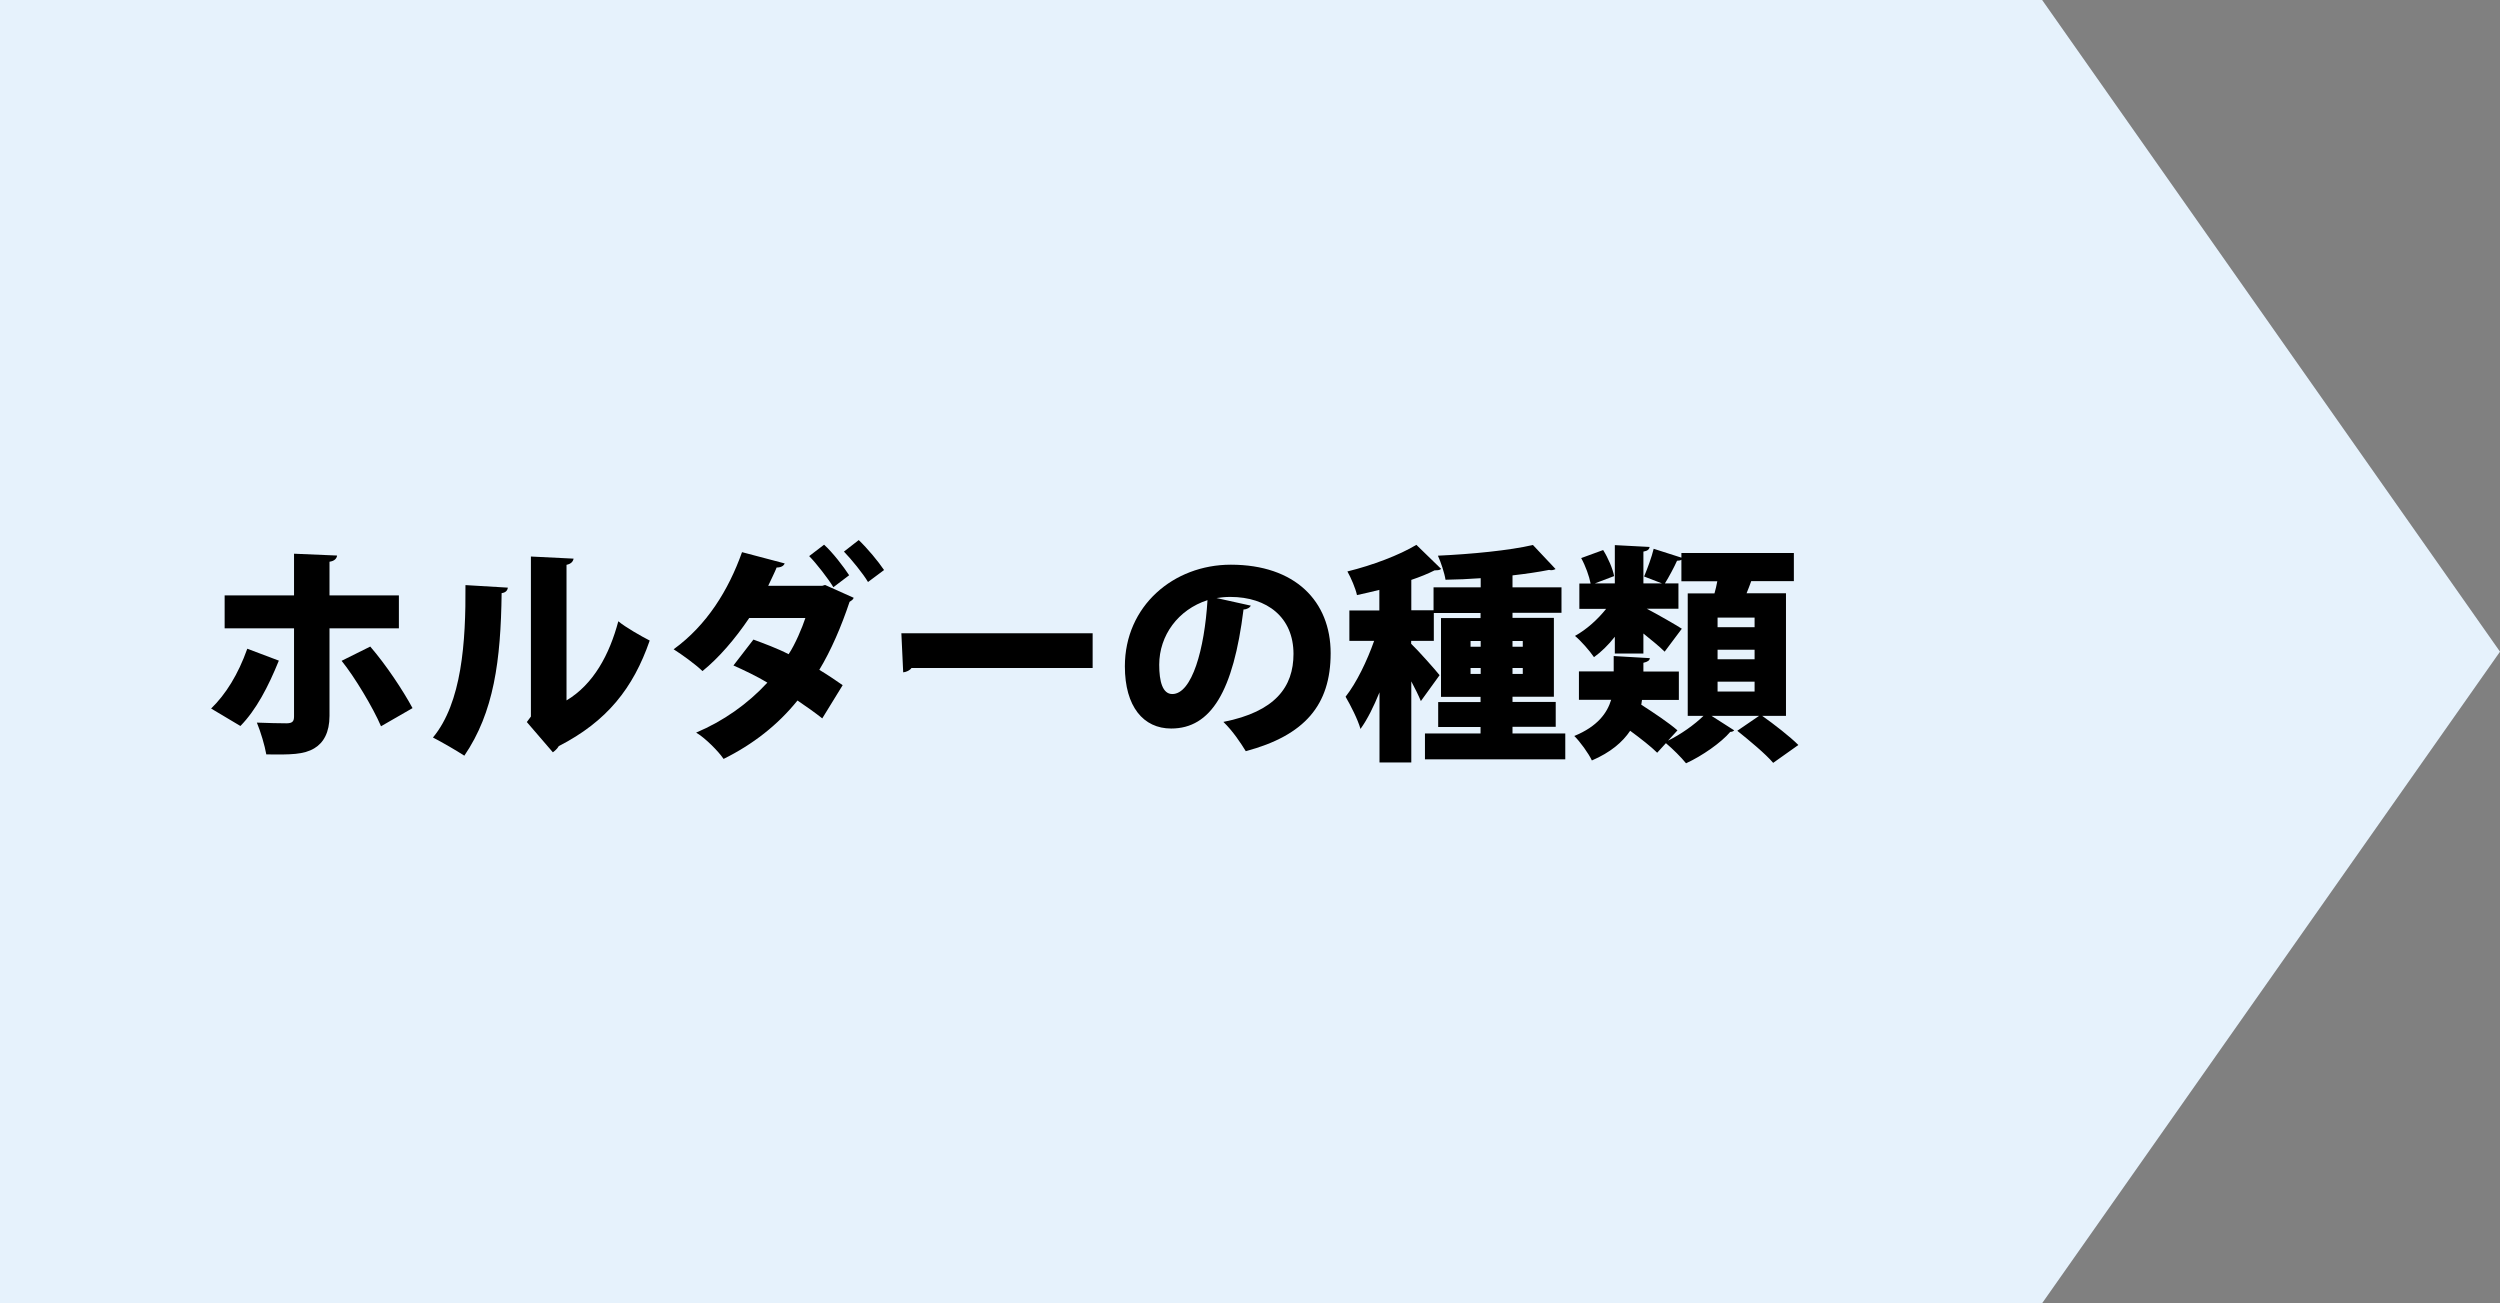
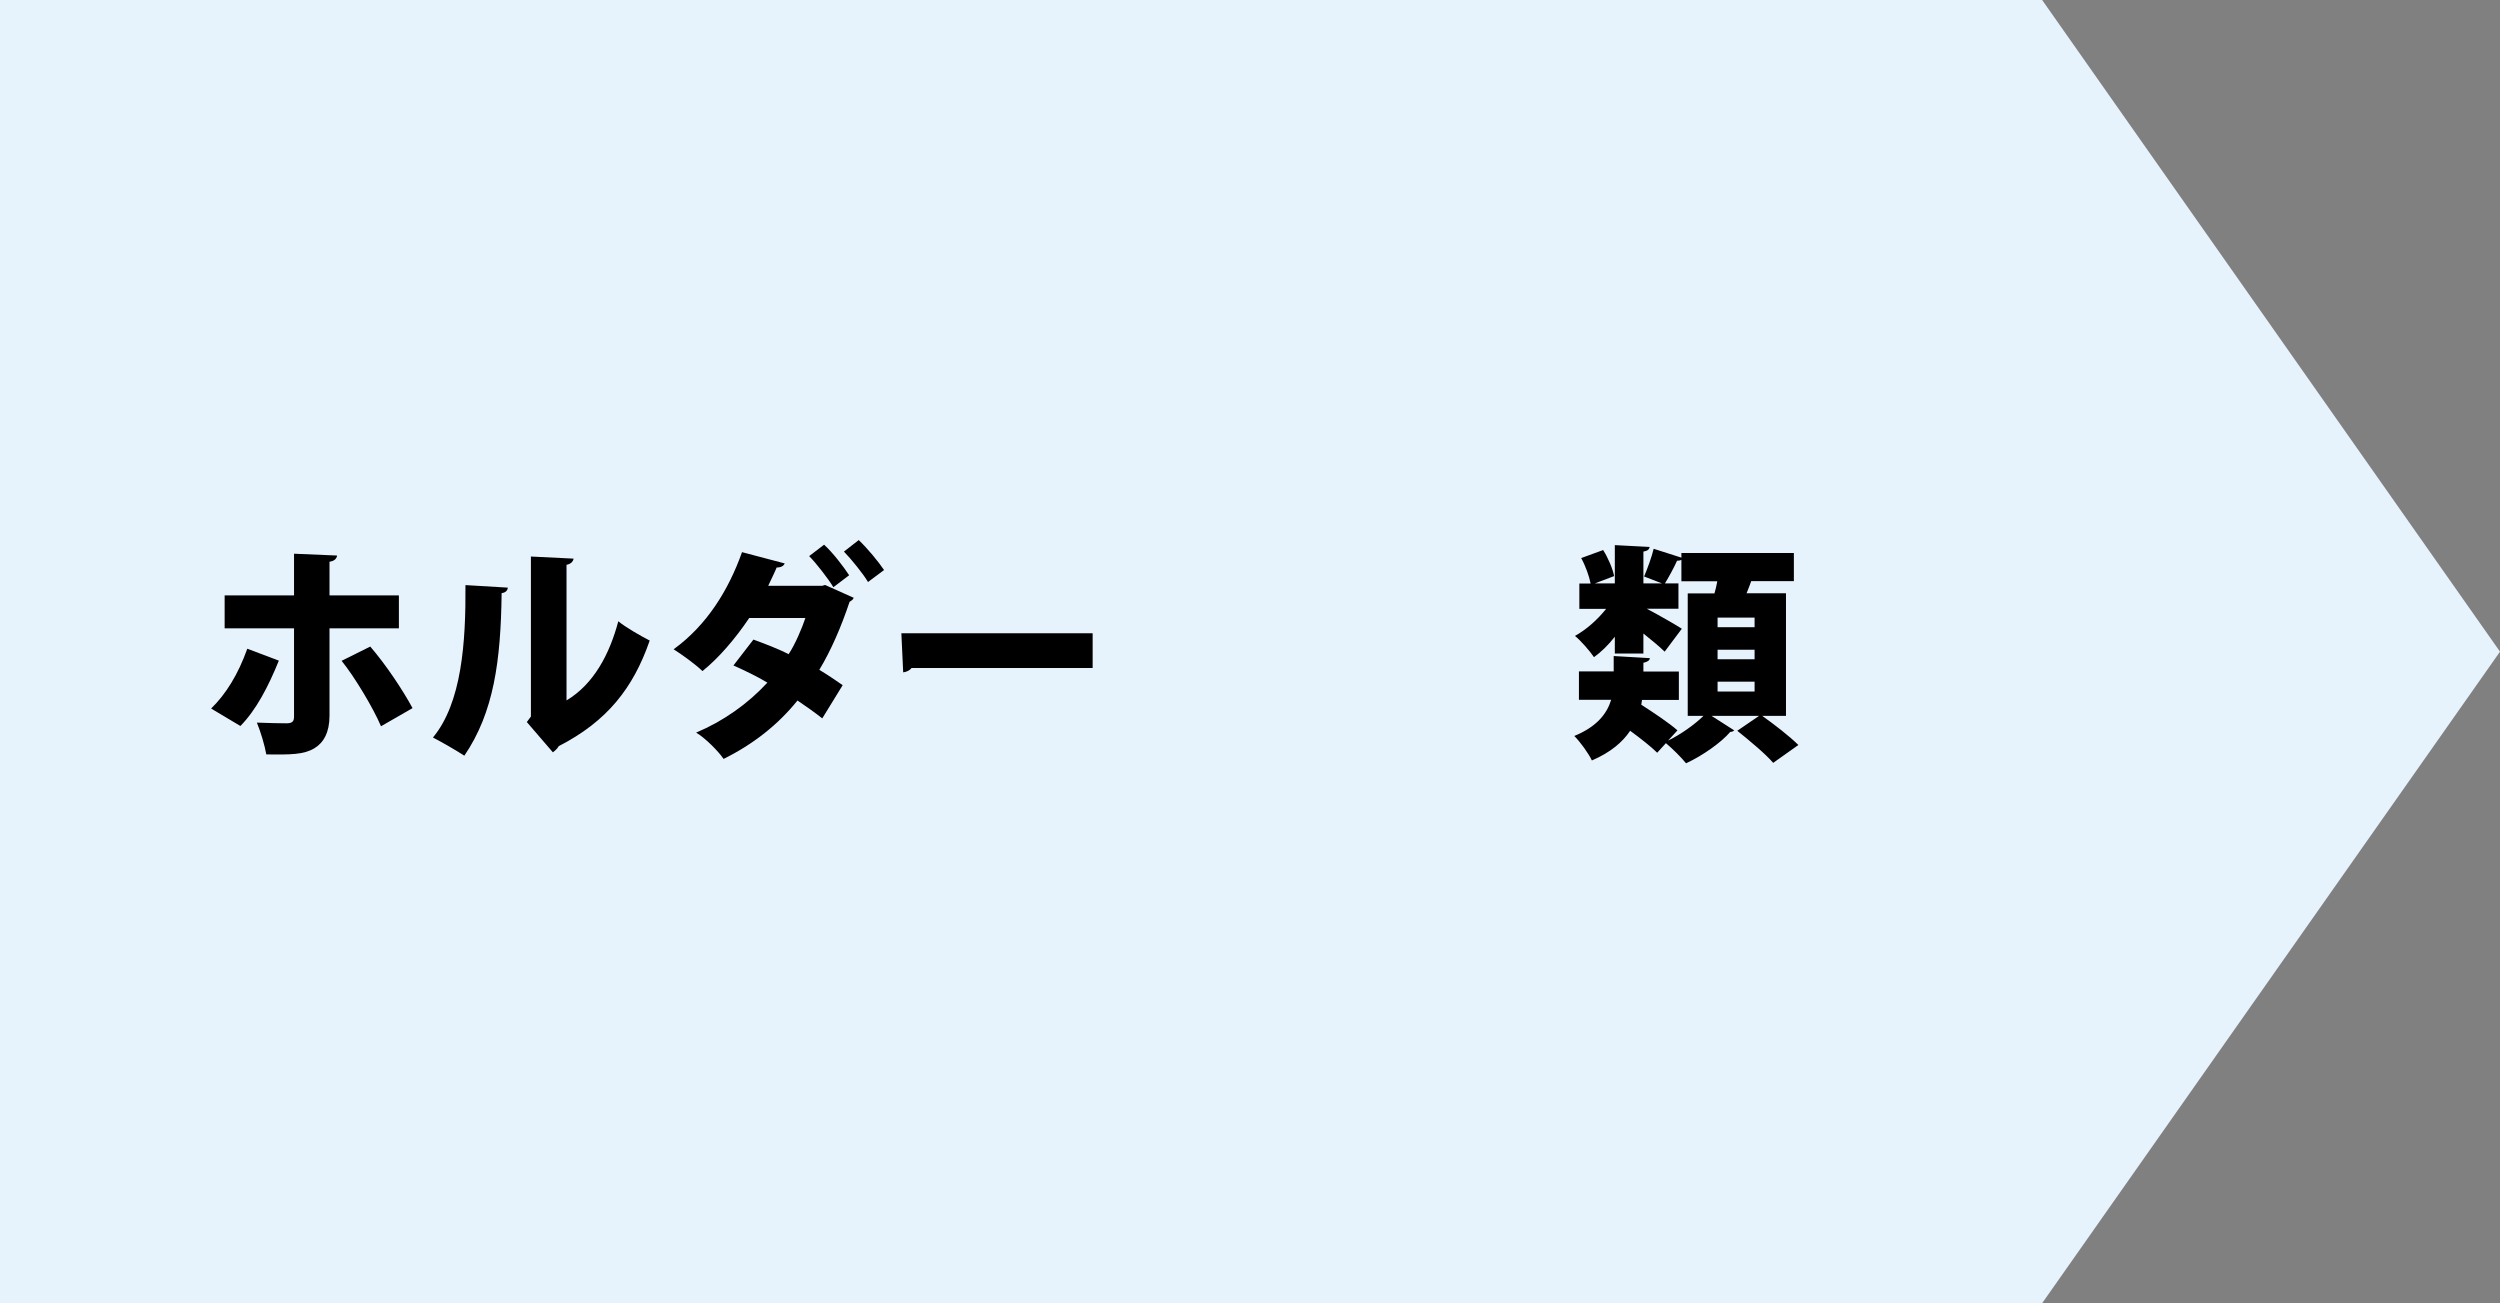
<svg xmlns="http://www.w3.org/2000/svg" id="_レイヤー_4" data-name="レイヤー 4" viewBox="0 0 177.62 92.59">
  <rect x="0" y="0" width="177.62" height="92.59" fill="#808080" stroke="none" />
  <defs>
    <style>
      .cls-1 {
        fill: #e6f2fc;
      }
    </style>
  </defs>
  <polygon class="cls-1" points="145.09 92.59 0 92.59 0 0 145.09 0 177.62 46.3 145.09 92.59" />
  <g>
    <path d="M19.81,46.94c-.75,1.85-1.61,3.5-2.73,4.64l-2.08-1.24c1.04-1.01,1.92-2.42,2.57-4.25l2.25.85ZM23.41,44.64v6.23c0,1.16-.42,1.9-1.07,2.29-.76.46-1.69.46-3.42.44-.11-.63-.39-1.58-.67-2.26.63.03,1.76.05,2.1.05.44,0,.54-.15.54-.49v-6.26h-4.93v-2.34h4.93v-2.96l3.06.13c-.03.21-.18.39-.54.44v2.39h4.93v2.34h-4.93ZM26.3,45.93c1.14,1.32,2.33,3.12,3.01,4.38l-2.24,1.29c-.55-1.3-1.9-3.55-2.8-4.65l2.03-1.01Z" />
    <path d="M36.08,41.75c-.02.2-.16.36-.44.39-.06,4.8-.55,8.47-2.65,11.55-.57-.37-1.53-.93-2.23-1.29,2.05-2.47,2.34-6.77,2.31-10.83l3.01.18ZM40.24,49.77c1.94-1.16,3.06-3.27,3.69-5.63.5.42,1.64,1.07,2.23,1.37-1.17,3.38-3.03,5.74-6.46,7.5-.1.18-.28.34-.42.44l-1.85-2.15.29-.39v-11.37l3.03.15c-.03.19-.16.37-.5.44v9.65Z" />
    <path d="M60.65,42.48c-.05.13-.15.19-.29.28-.58,1.74-1.32,3.46-2.15,4.83.52.31,1.25.8,1.66,1.09l-1.45,2.36c-.42-.34-1.22-.91-1.76-1.27-1.4,1.74-3.17,3.12-5.25,4.15-.37-.55-1.32-1.5-1.95-1.87,1.92-.81,3.66-2.03,5.06-3.55-.72-.44-1.71-.91-2.41-1.22l1.42-1.84c.75.28,1.71.63,2.5,1.04.46-.68.98-1.92,1.19-2.57h-3.99c-1.02,1.51-2.16,2.83-3.32,3.77-.47-.46-1.45-1.17-2.05-1.55,2.36-1.71,3.9-4.2,4.86-6.9l3.03.8c-.07.18-.26.29-.57.29-.15.37-.41.89-.6,1.3h3.84l.2-.06,2.03.91ZM58.54,38.69c.63.57,1.4,1.58,1.79,2.18l-1.12.85c-.34-.57-1.22-1.71-1.72-2.21l1.06-.81ZM61.01,38.37c.62.59,1.4,1.53,1.8,2.13l-1.14.85c-.33-.57-1.2-1.64-1.71-2.16l1.04-.81Z" />
    <path d="M64.05,44.99h13.58v2.47h-12.87c-.11.16-.34.28-.59.31l-.13-2.78Z" />
-     <path d="M88.87,43.02c-.06.15-.28.28-.52.28-.72,5.81-2.31,8.46-5.14,8.46-1.97,0-3.29-1.55-3.29-4.42,0-4.28,3.45-7.22,7.53-7.22,4.57,0,7.09,2.6,7.09,6.29s-1.85,5.84-6.03,6.96c-.37-.6-.91-1.42-1.59-2.08,3.69-.73,4.98-2.49,4.98-4.83,0-2.6-1.87-4.05-4.49-4.05-.34,0-.65.03-.98.08l2.44.54ZM85.79,42.64c-2.08.67-3.43,2.5-3.43,4.59,0,1.19.24,2.08.93,2.08,1.4,0,2.29-3.19,2.5-6.67Z" />
-     <path d="M107.45,52.11h3.76v1.84h-9.97v-1.84h3.95v-.46h-3.01v-1.77h3.01v-.37h-2.81v-5.6h2.81v-.36h-3.32v1.98h-1.61v.21c.44.41,1.72,1.85,2.02,2.23l-1.33,1.84c-.16-.39-.41-.89-.68-1.4v5.76h-2.26v-4.98c-.41,1.01-.86,1.92-1.35,2.6-.19-.68-.71-1.69-1.06-2.29.78-.99,1.53-2.55,2.03-3.97h-1.76v-2.16h2.13v-1.46c-.54.13-1.07.26-1.59.37-.1-.47-.42-1.22-.68-1.68,1.79-.44,3.69-1.16,4.9-1.89l1.76,1.71c-.11.1-.28.1-.46.1-.47.24-1.04.47-1.66.68v2.16h1.58v-1.63h3.35v-.65c-.85.06-1.69.1-2.5.11-.07-.47-.33-1.25-.54-1.71,2.39-.11,5.08-.37,6.75-.76l1.61,1.71s-.16.08-.28.08c-.06,0-.11,0-.18-.02-.75.15-1.64.28-2.6.39v.85h3.48v1.81h-3.48v.36h2.94v5.6h-2.94v.37h3.07v1.77h-3.07v.46ZM104.48,45.54v.41h.72v-.41h-.72ZM104.48,47.88h.72v-.42h-.72v.42ZM108.19,45.54h-.73v.41h.73v-.41ZM108.19,47.88v-.42h-.73v.42h.73Z" />
    <path d="M126.89,50.86h-1.69c.85.6,1.98,1.48,2.57,2.07l-1.79,1.27c-.52-.62-1.69-1.59-2.55-2.28l1.55-1.06h-3.38l1.61,1.03c-.05.06-.15.11-.28.11-.63.75-2,1.71-3.14,2.23-.34-.42-.94-1.02-1.43-1.43l-.62.68c-.42-.42-1.17-1.01-1.92-1.56-.54.81-1.4,1.54-2.72,2.11-.23-.5-.85-1.35-1.25-1.74,1.66-.68,2.34-1.64,2.62-2.57h-2.29v-2.02h2.47v-1.09l2.57.15c-.02.16-.15.26-.46.33v.62h2.52v2.02h-2.62l-.05.34c.89.57,1.98,1.3,2.57,1.82l-.67.73c.91-.44,1.9-1.15,2.52-1.76h-1.12v-8.7h1.9c.08-.28.15-.57.2-.86h-2.55v-1.53c-.08.05-.18.07-.31.07-.21.47-.57,1.14-.86,1.61h.96v1.8h-2.25c.75.39,2.11,1.17,2.49,1.42l-1.22,1.63c-.36-.36-.94-.83-1.51-1.29v1.42h-2.03v-1.19c-.46.59-.98,1.09-1.48,1.45-.31-.46-.93-1.16-1.35-1.51.8-.44,1.61-1.16,2.21-1.92h-1.9v-1.8h.8c-.1-.52-.36-1.25-.67-1.81l1.56-.57c.36.57.68,1.33.78,1.85l-1.37.52h1.42v-2.72l2.47.13c-.02.16-.13.28-.44.33v2.26h1.32l-1.27-.49c.24-.57.54-1.38.68-1.97l1.97.63v-.33h7.99v2h-3.03c-.1.28-.21.57-.33.86h2.8v8.7ZM124.66,44.56v-.68h-2.63v.68h2.63ZM124.66,46.84v-.68h-2.63v.68h2.63ZM124.66,49.13v-.7h-2.63v.7h2.63Z" />
  </g>
</svg>